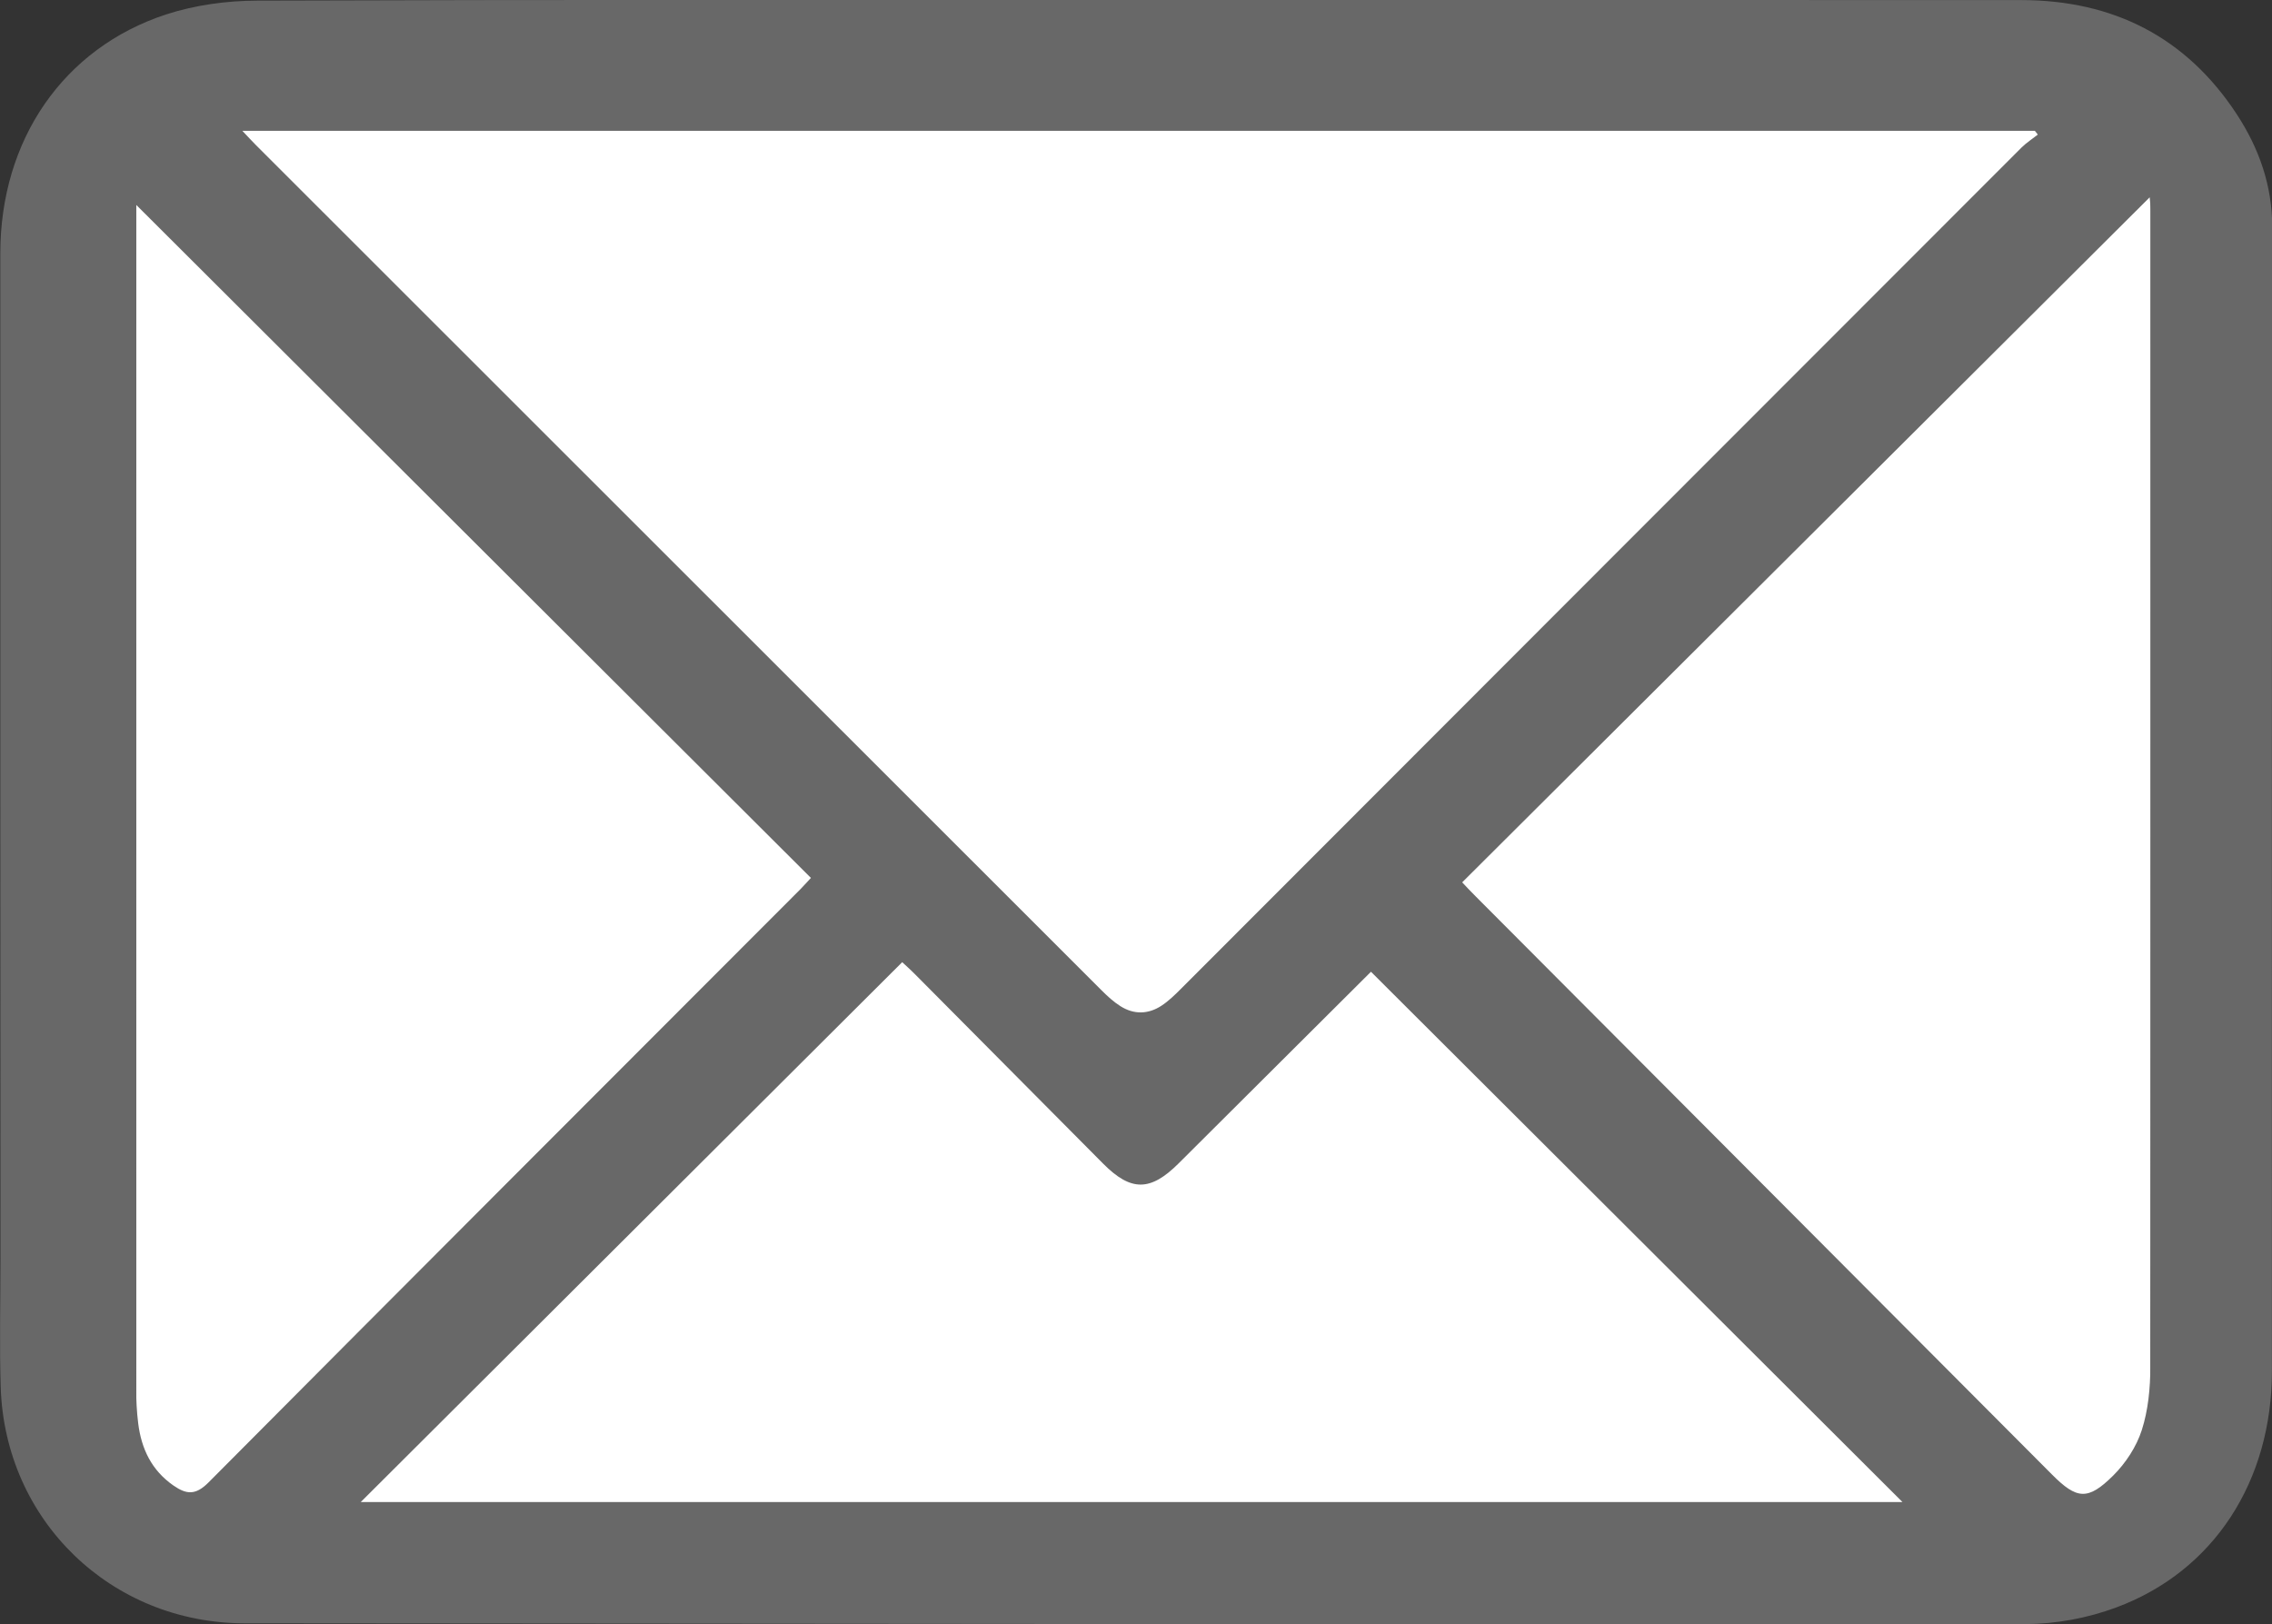
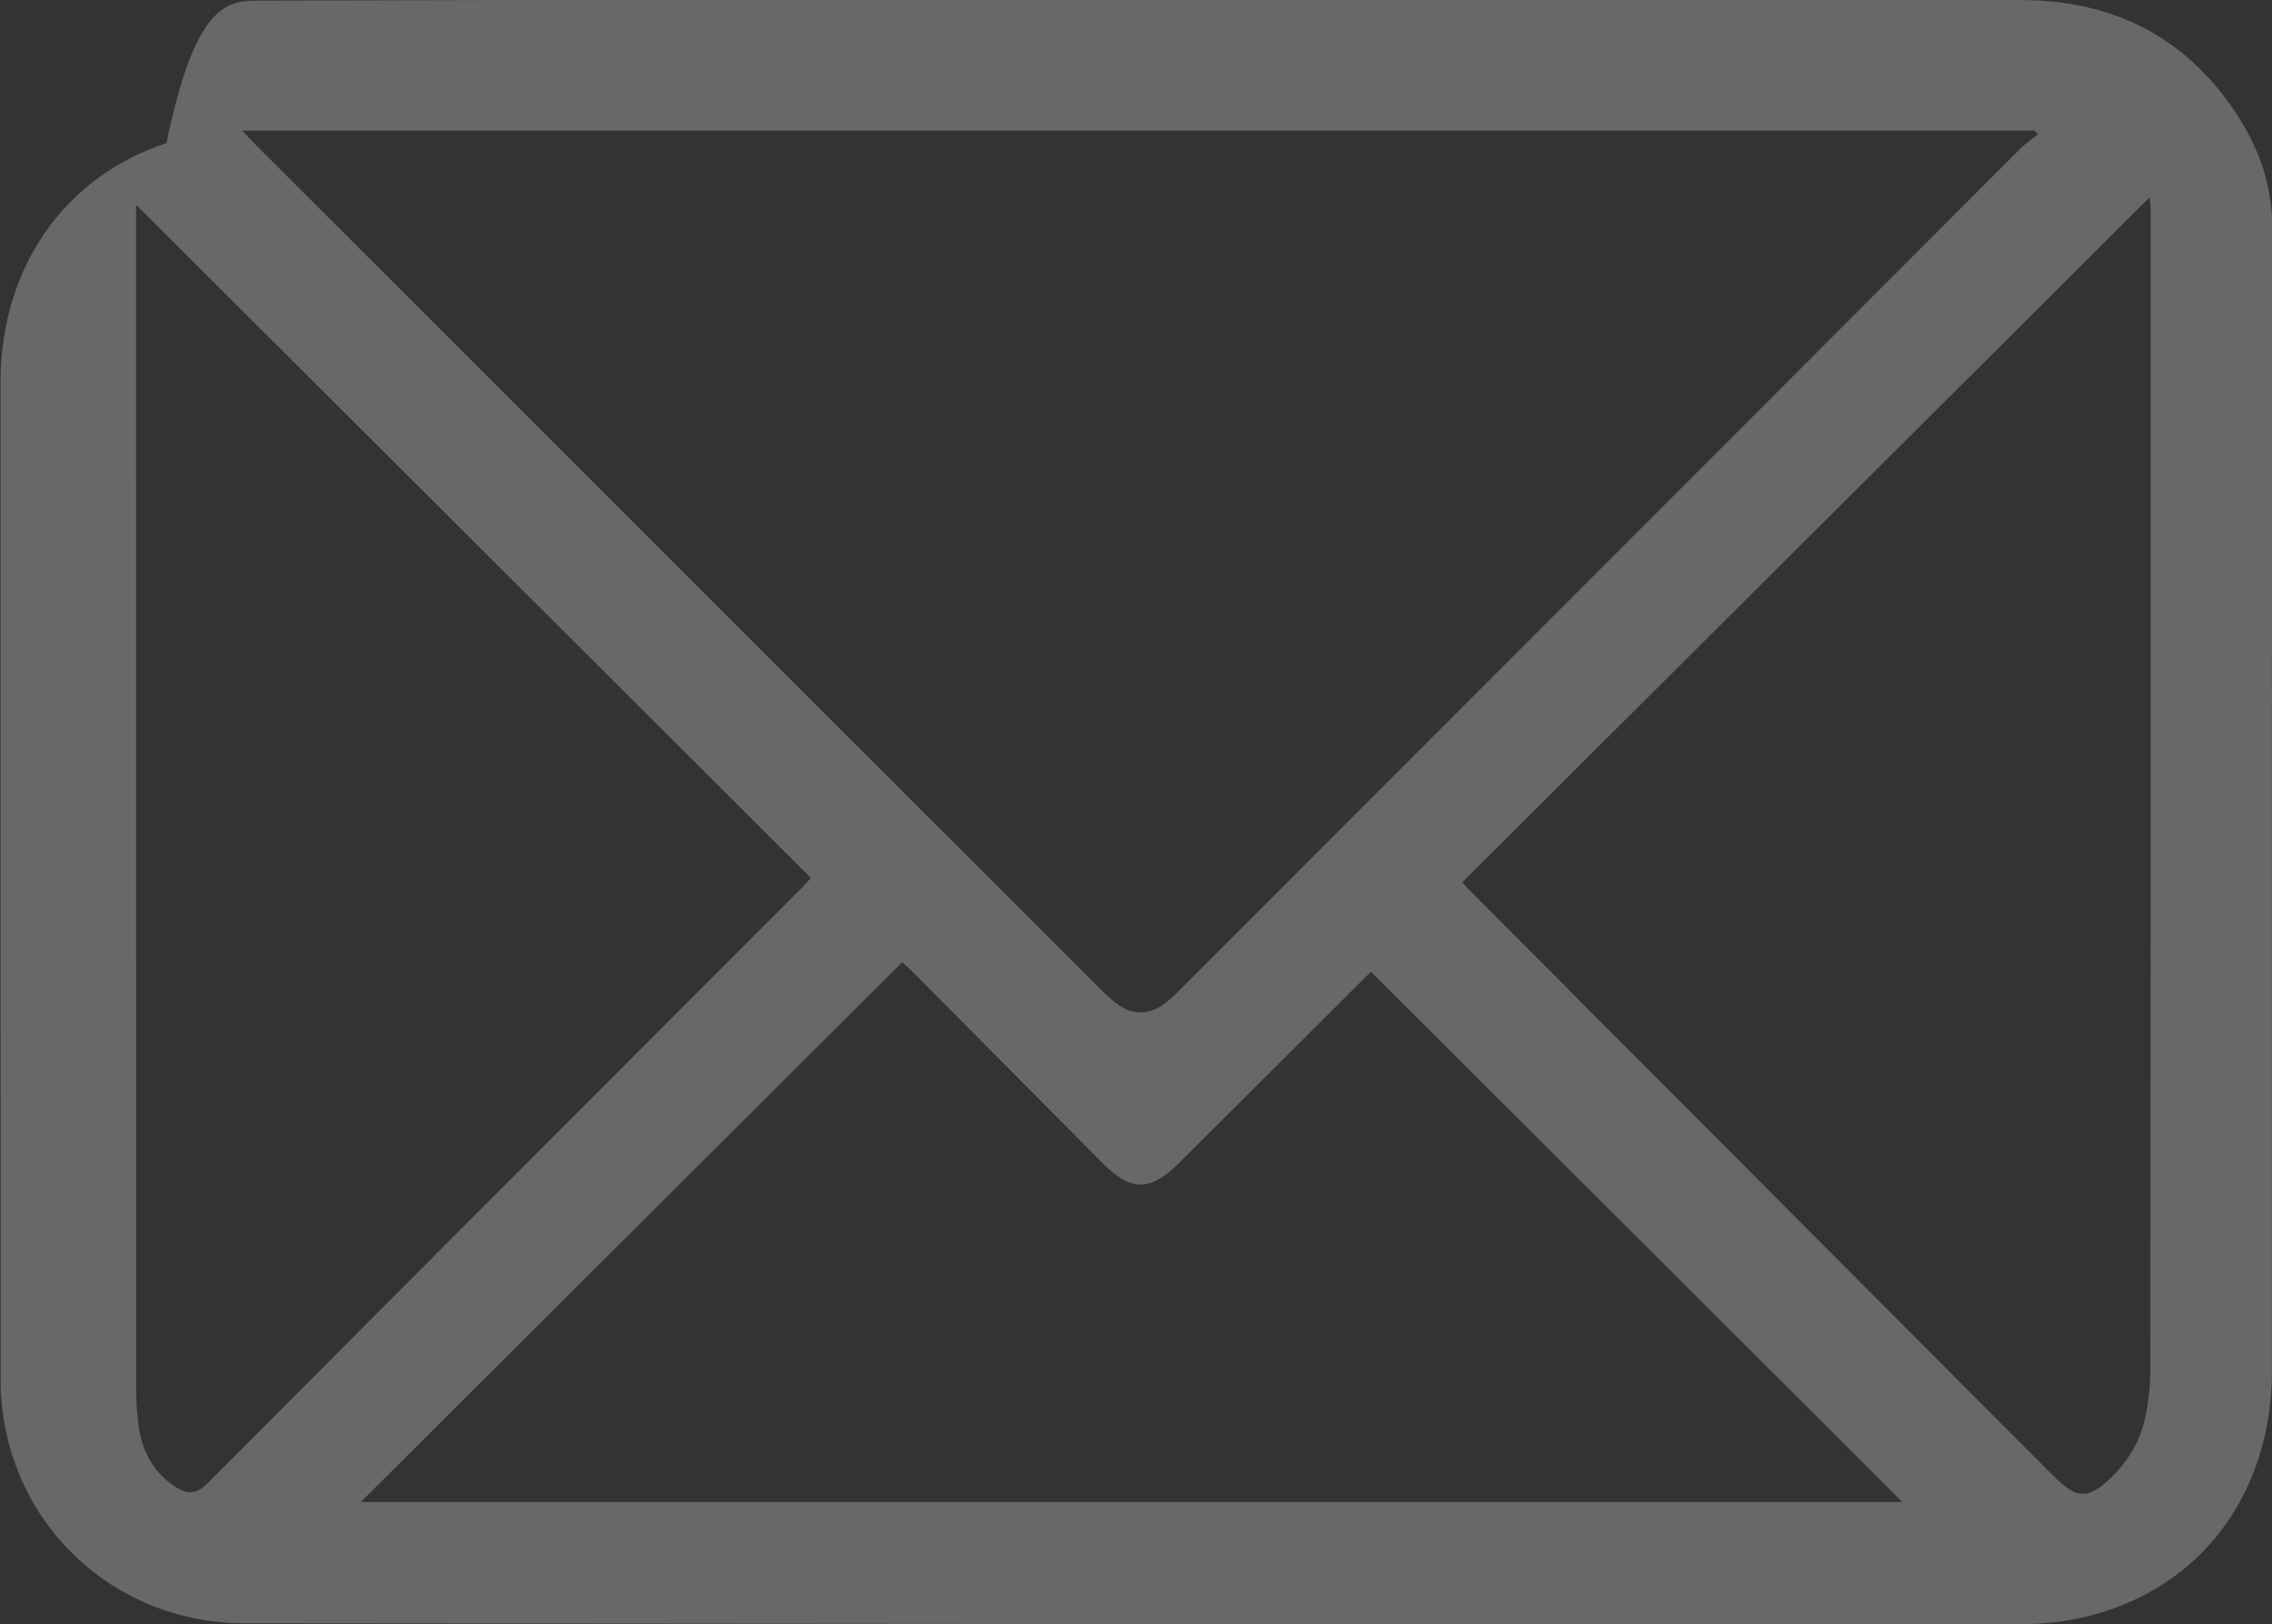
<svg xmlns="http://www.w3.org/2000/svg" version="1.1" id="Capa_1" x="0px" y="0px" width="28.718px" height="20.531px" viewBox="0 0 28.718 20.531" enable-background="new 0 0 28.718 20.531" xml:space="preserve">
  <rect x="0" y="0" width="28.718" height="20.531" fill="#333333" stroke="none" />
-   <rect id="XMLID_192_" x="1.72" y="1.65" fill="#FFFFFF" width="25.464" height="17.819" />
-   <path id="XMLID_186_" fill="#686868" d="M14.399,0c3.716,0,7.433-0.001,11.149,0.001c1.16,0.001,2.084,0.466,2.724,1.442  c0.282,0.431,0.45,0.902,0.449,1.435c-0.007,4.817-0.003,9.634-0.004,14.451c0,1.393-0.733,2.532-1.969,2.99  c-0.358,0.133-0.76,0.209-1.142,0.209c-7.505,0.006-15.009-0.002-22.514-0.009c-1.688-0.002-3.029-1.298-3.083-2.984  c-0.017-0.542-0.003-1.084-0.003-1.627c-0.001-4.235-0.003-8.47-0.002-12.705c0-1.431,0.794-2.595,2.097-3.021  C2.464,0.064,2.865,0.009,3.25,0.008C6.966-0.005,10.683,0,14.399,0z M25.758,1.701c-0.013-0.017-0.026-0.034-0.04-0.051  c-7.543,0-15.086,0-22.658,0c0.073,0.077,0.121,0.13,0.171,0.18c3.564,3.563,7.129,7.127,10.694,10.689  c0.073,0.073,0.15,0.144,0.237,0.199c0.17,0.108,0.351,0.104,0.518-0.005c0.092-0.06,0.173-0.14,0.252-0.219  c3.54-3.543,7.079-7.087,10.62-10.629C25.614,1.804,25.69,1.755,25.758,1.701z M4.56,18.986c6.524,0,13.022,0,19.487,0  c-2.234-2.229-4.476-4.465-6.718-6.703c-0.793,0.791-1.612,1.606-2.431,2.422c-0.357,0.356-0.602,0.358-0.954,0.004  c-0.793-0.797-1.584-1.595-2.377-2.393c-0.059-0.06-0.123-0.116-0.163-0.154C9.117,14.443,6.848,16.705,4.56,18.986z M18.482,11.153  c0.056,0.059,0.115,0.123,0.177,0.184c2.425,2.433,4.851,4.867,7.277,7.3c0.314,0.316,0.454,0.333,0.775,0.014  c0.158-0.157,0.294-0.365,0.361-0.574c0.081-0.252,0.108-0.531,0.108-0.799c0.006-4.87,0.005-9.741,0.004-14.611  c0-0.066-0.009-0.133-0.012-0.173C24.278,5.378,21.384,8.262,18.482,11.153z M10.25,11.097C7.395,8.248,4.551,5.411,1.72,2.588  c0,0.029,0,0.1,0,0.171c0,4.927,0,9.853,0.001,14.78c0,0.151,0.007,0.303,0.026,0.453c0.04,0.32,0.168,0.592,0.445,0.785  c0.167,0.116,0.282,0.124,0.444-0.039c2.49-2.505,4.988-5.001,7.483-7.5C10.174,11.182,10.225,11.123,10.25,11.097z" />
+   <path id="XMLID_186_" fill="#686868" d="M14.399,0c3.716,0,7.433-0.001,11.149,0.001c1.16,0.001,2.084,0.466,2.724,1.442  c0.282,0.431,0.45,0.902,0.449,1.435c-0.007,4.817-0.003,9.634-0.004,14.451c0,1.393-0.733,2.532-1.969,2.99  c-0.358,0.133-0.76,0.209-1.142,0.209c-7.505,0.006-15.009-0.002-22.514-0.009c-1.688-0.002-3.029-1.298-3.083-2.984  c-0.001-4.235-0.003-8.47-0.002-12.705c0-1.431,0.794-2.595,2.097-3.021  C2.464,0.064,2.865,0.009,3.25,0.008C6.966-0.005,10.683,0,14.399,0z M25.758,1.701c-0.013-0.017-0.026-0.034-0.04-0.051  c-7.543,0-15.086,0-22.658,0c0.073,0.077,0.121,0.13,0.171,0.18c3.564,3.563,7.129,7.127,10.694,10.689  c0.073,0.073,0.15,0.144,0.237,0.199c0.17,0.108,0.351,0.104,0.518-0.005c0.092-0.06,0.173-0.14,0.252-0.219  c3.54-3.543,7.079-7.087,10.62-10.629C25.614,1.804,25.69,1.755,25.758,1.701z M4.56,18.986c6.524,0,13.022,0,19.487,0  c-2.234-2.229-4.476-4.465-6.718-6.703c-0.793,0.791-1.612,1.606-2.431,2.422c-0.357,0.356-0.602,0.358-0.954,0.004  c-0.793-0.797-1.584-1.595-2.377-2.393c-0.059-0.06-0.123-0.116-0.163-0.154C9.117,14.443,6.848,16.705,4.56,18.986z M18.482,11.153  c0.056,0.059,0.115,0.123,0.177,0.184c2.425,2.433,4.851,4.867,7.277,7.3c0.314,0.316,0.454,0.333,0.775,0.014  c0.158-0.157,0.294-0.365,0.361-0.574c0.081-0.252,0.108-0.531,0.108-0.799c0.006-4.87,0.005-9.741,0.004-14.611  c0-0.066-0.009-0.133-0.012-0.173C24.278,5.378,21.384,8.262,18.482,11.153z M10.25,11.097C7.395,8.248,4.551,5.411,1.72,2.588  c0,0.029,0,0.1,0,0.171c0,4.927,0,9.853,0.001,14.78c0,0.151,0.007,0.303,0.026,0.453c0.04,0.32,0.168,0.592,0.445,0.785  c0.167,0.116,0.282,0.124,0.444-0.039c2.49-2.505,4.988-5.001,7.483-7.5C10.174,11.182,10.225,11.123,10.25,11.097z" />
</svg>